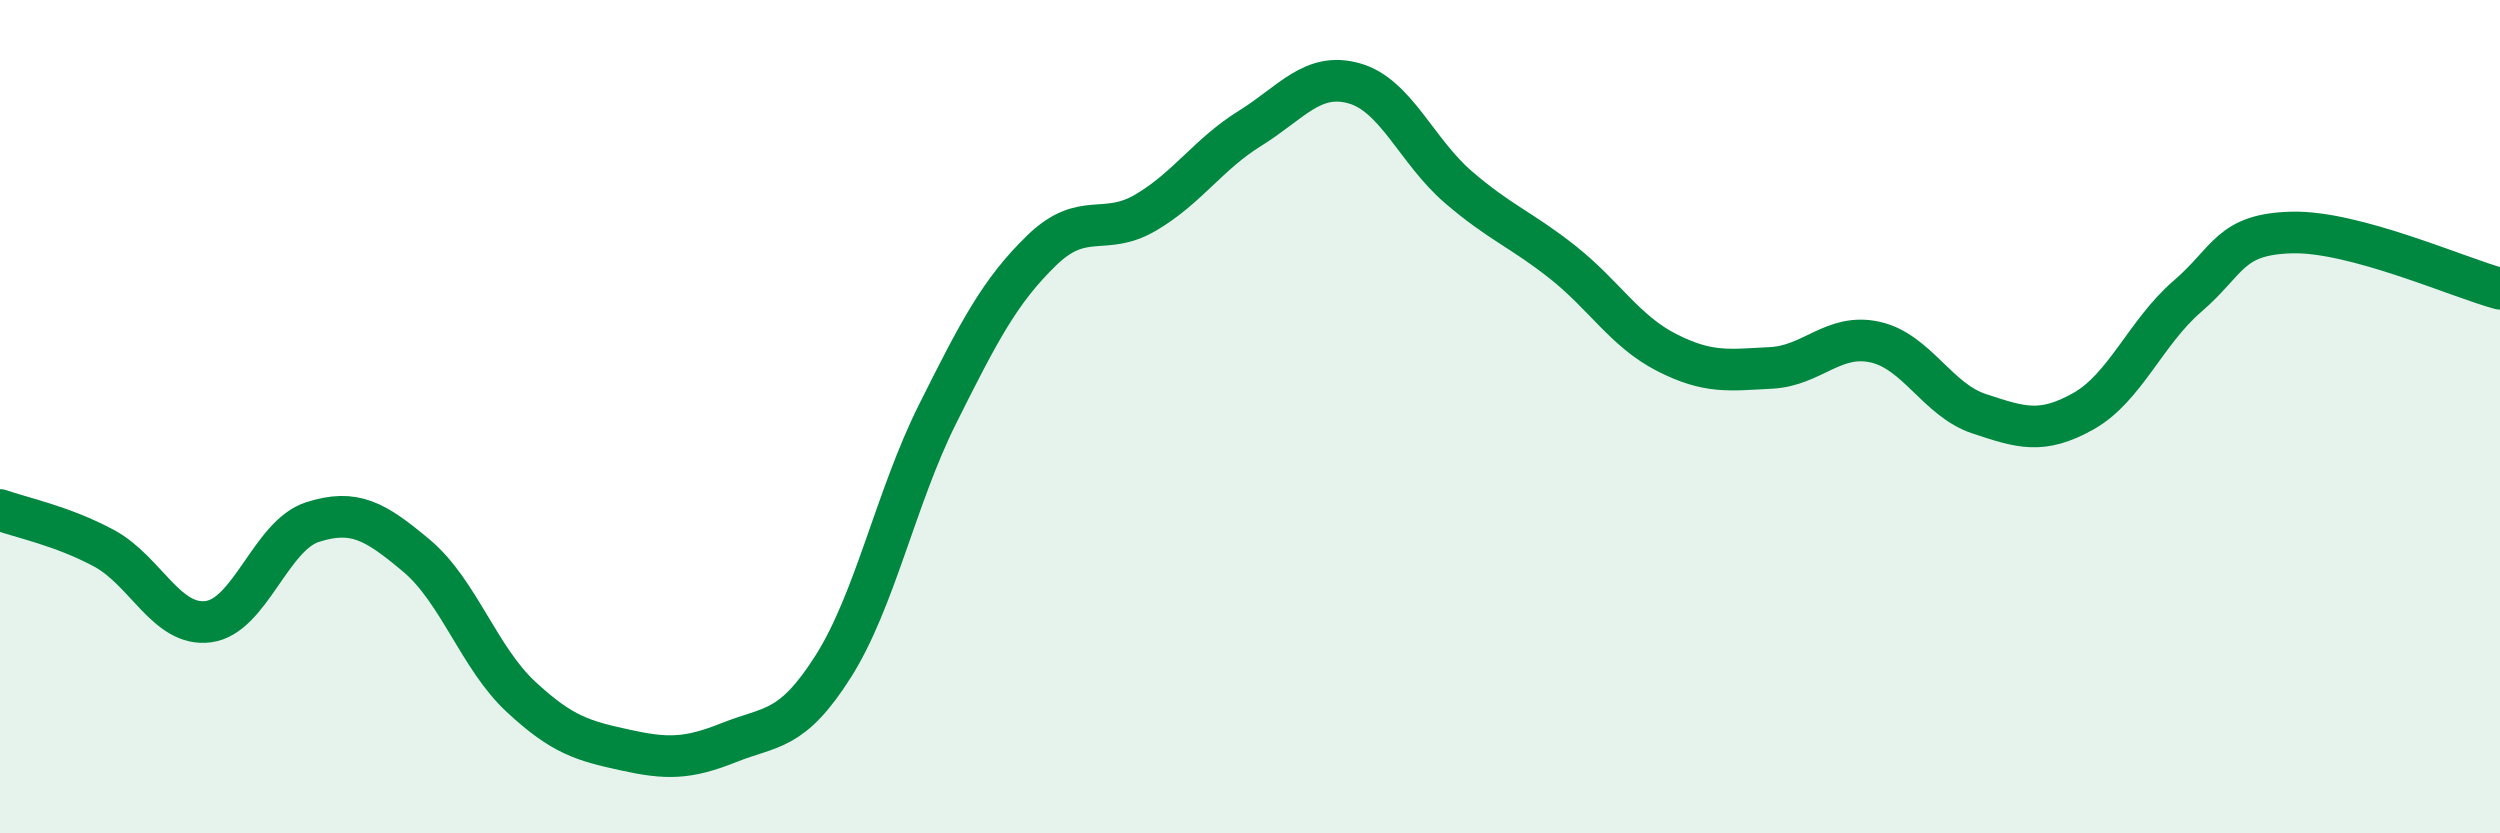
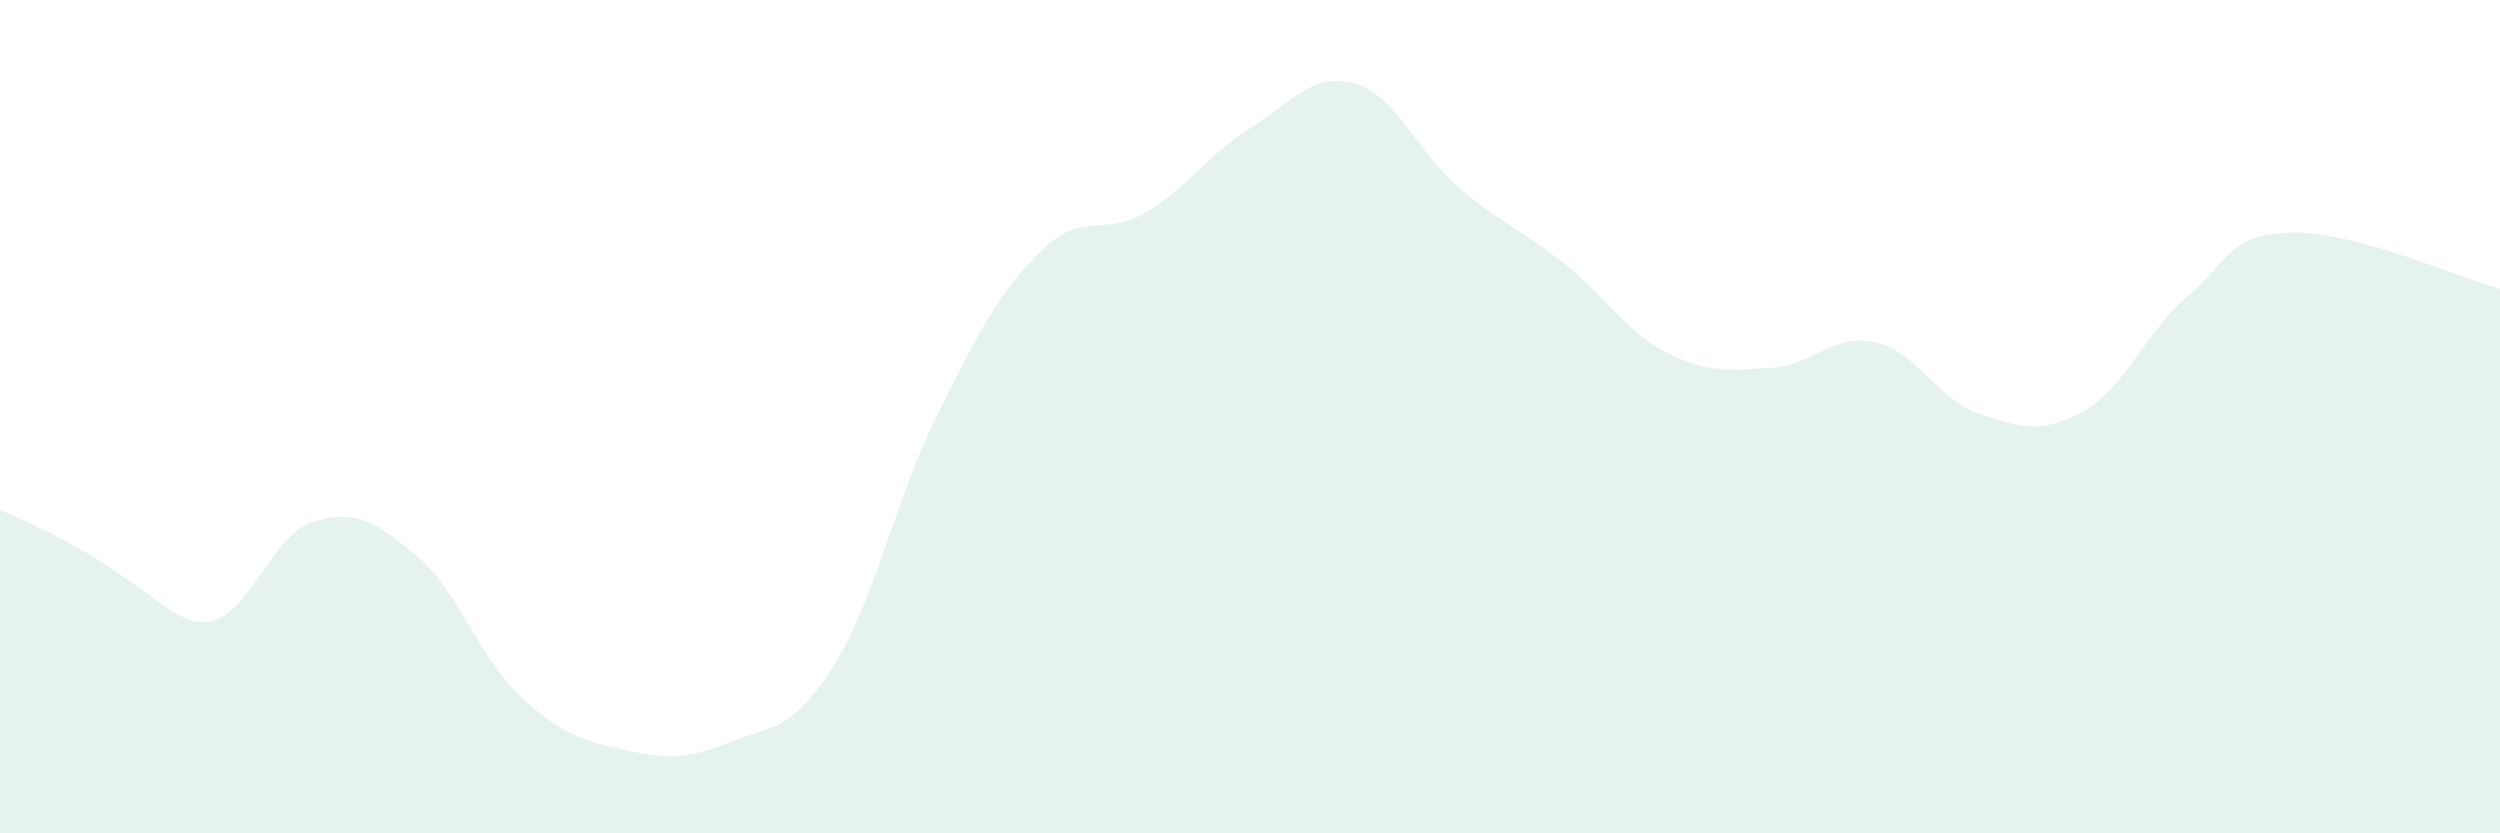
<svg xmlns="http://www.w3.org/2000/svg" width="60" height="20" viewBox="0 0 60 20">
-   <path d="M 0,12.24 C 0.5,12.42 1.5,12.62 2.5,13.16 C 3.5,13.7 4,15.05 5,14.92 C 6,14.79 6.5,12.85 7.5,12.53 C 8.5,12.21 9,12.5 10,13.34 C 11,14.18 11.5,15.79 12.5,16.72 C 13.5,17.65 14,17.78 15,18 C 16,18.22 16.5,18.22 17.5,17.82 C 18.5,17.42 19,17.57 20,15.99 C 21,14.41 21.5,11.94 22.5,9.94 C 23.5,7.94 24,6.98 25,6.01 C 26,5.04 26.5,5.69 27.5,5.1 C 28.5,4.51 29,3.7 30,3.08 C 31,2.46 31.5,1.72 32.5,2 C 33.5,2.28 34,3.63 35,4.49 C 36,5.35 36.5,5.5 37.5,6.29 C 38.5,7.08 39,7.95 40,8.46 C 41,8.97 41.5,8.88 42.5,8.83 C 43.5,8.78 44,7.99 45,8.21 C 46,8.43 46.5,9.6 47.5,9.93 C 48.5,10.26 49,10.43 50,9.87 C 51,9.31 51.5,7.97 52.5,7.11 C 53.5,6.25 53.5,5.62 55,5.58 C 56.5,5.54 59,6.66 60,6.93L60 20L0 20Z" fill="#008740" opacity="0.1" stroke-linecap="round" stroke-linejoin="round" />
-   <path d="M 0,12.24 C 0.5,12.42 1.5,12.62 2.5,13.16 C 3.5,13.7 4,15.05 5,14.92 C 6,14.79 6.5,12.85 7.5,12.53 C 8.5,12.21 9,12.5 10,13.34 C 11,14.18 11.5,15.79 12.5,16.72 C 13.5,17.65 14,17.78 15,18 C 16,18.22 16.5,18.22 17.5,17.82 C 18.5,17.42 19,17.57 20,15.99 C 21,14.41 21.5,11.94 22.5,9.94 C 23.5,7.94 24,6.98 25,6.01 C 26,5.04 26.5,5.69 27.5,5.1 C 28.5,4.51 29,3.7 30,3.08 C 31,2.46 31.5,1.72 32.5,2 C 33.5,2.28 34,3.63 35,4.49 C 36,5.35 36.5,5.5 37.5,6.29 C 38.5,7.08 39,7.95 40,8.46 C 41,8.97 41.5,8.88 42.5,8.83 C 43.5,8.78 44,7.99 45,8.21 C 46,8.43 46.5,9.6 47.5,9.93 C 48.5,10.26 49,10.43 50,9.87 C 51,9.31 51.5,7.97 52.5,7.11 C 53.5,6.25 53.5,5.62 55,5.58 C 56.5,5.54 59,6.66 60,6.93" stroke="#008740" stroke-width="1" fill="none" stroke-linecap="round" stroke-linejoin="round" />
+   <path d="M 0,12.24 C 3.5,13.7 4,15.05 5,14.92 C 6,14.79 6.5,12.85 7.5,12.53 C 8.5,12.21 9,12.5 10,13.34 C 11,14.18 11.5,15.79 12.5,16.72 C 13.5,17.65 14,17.78 15,18 C 16,18.22 16.5,18.22 17.5,17.82 C 18.5,17.42 19,17.57 20,15.99 C 21,14.41 21.5,11.94 22.5,9.94 C 23.5,7.94 24,6.98 25,6.01 C 26,5.04 26.5,5.69 27.5,5.1 C 28.5,4.51 29,3.7 30,3.08 C 31,2.46 31.5,1.72 32.5,2 C 33.5,2.28 34,3.63 35,4.49 C 36,5.35 36.5,5.5 37.5,6.29 C 38.5,7.08 39,7.95 40,8.46 C 41,8.97 41.5,8.88 42.5,8.83 C 43.5,8.78 44,7.99 45,8.21 C 46,8.43 46.5,9.6 47.5,9.93 C 48.5,10.26 49,10.43 50,9.87 C 51,9.31 51.5,7.97 52.5,7.11 C 53.5,6.25 53.5,5.62 55,5.58 C 56.5,5.54 59,6.66 60,6.93L60 20L0 20Z" fill="#008740" opacity="0.1" stroke-linecap="round" stroke-linejoin="round" />
</svg>